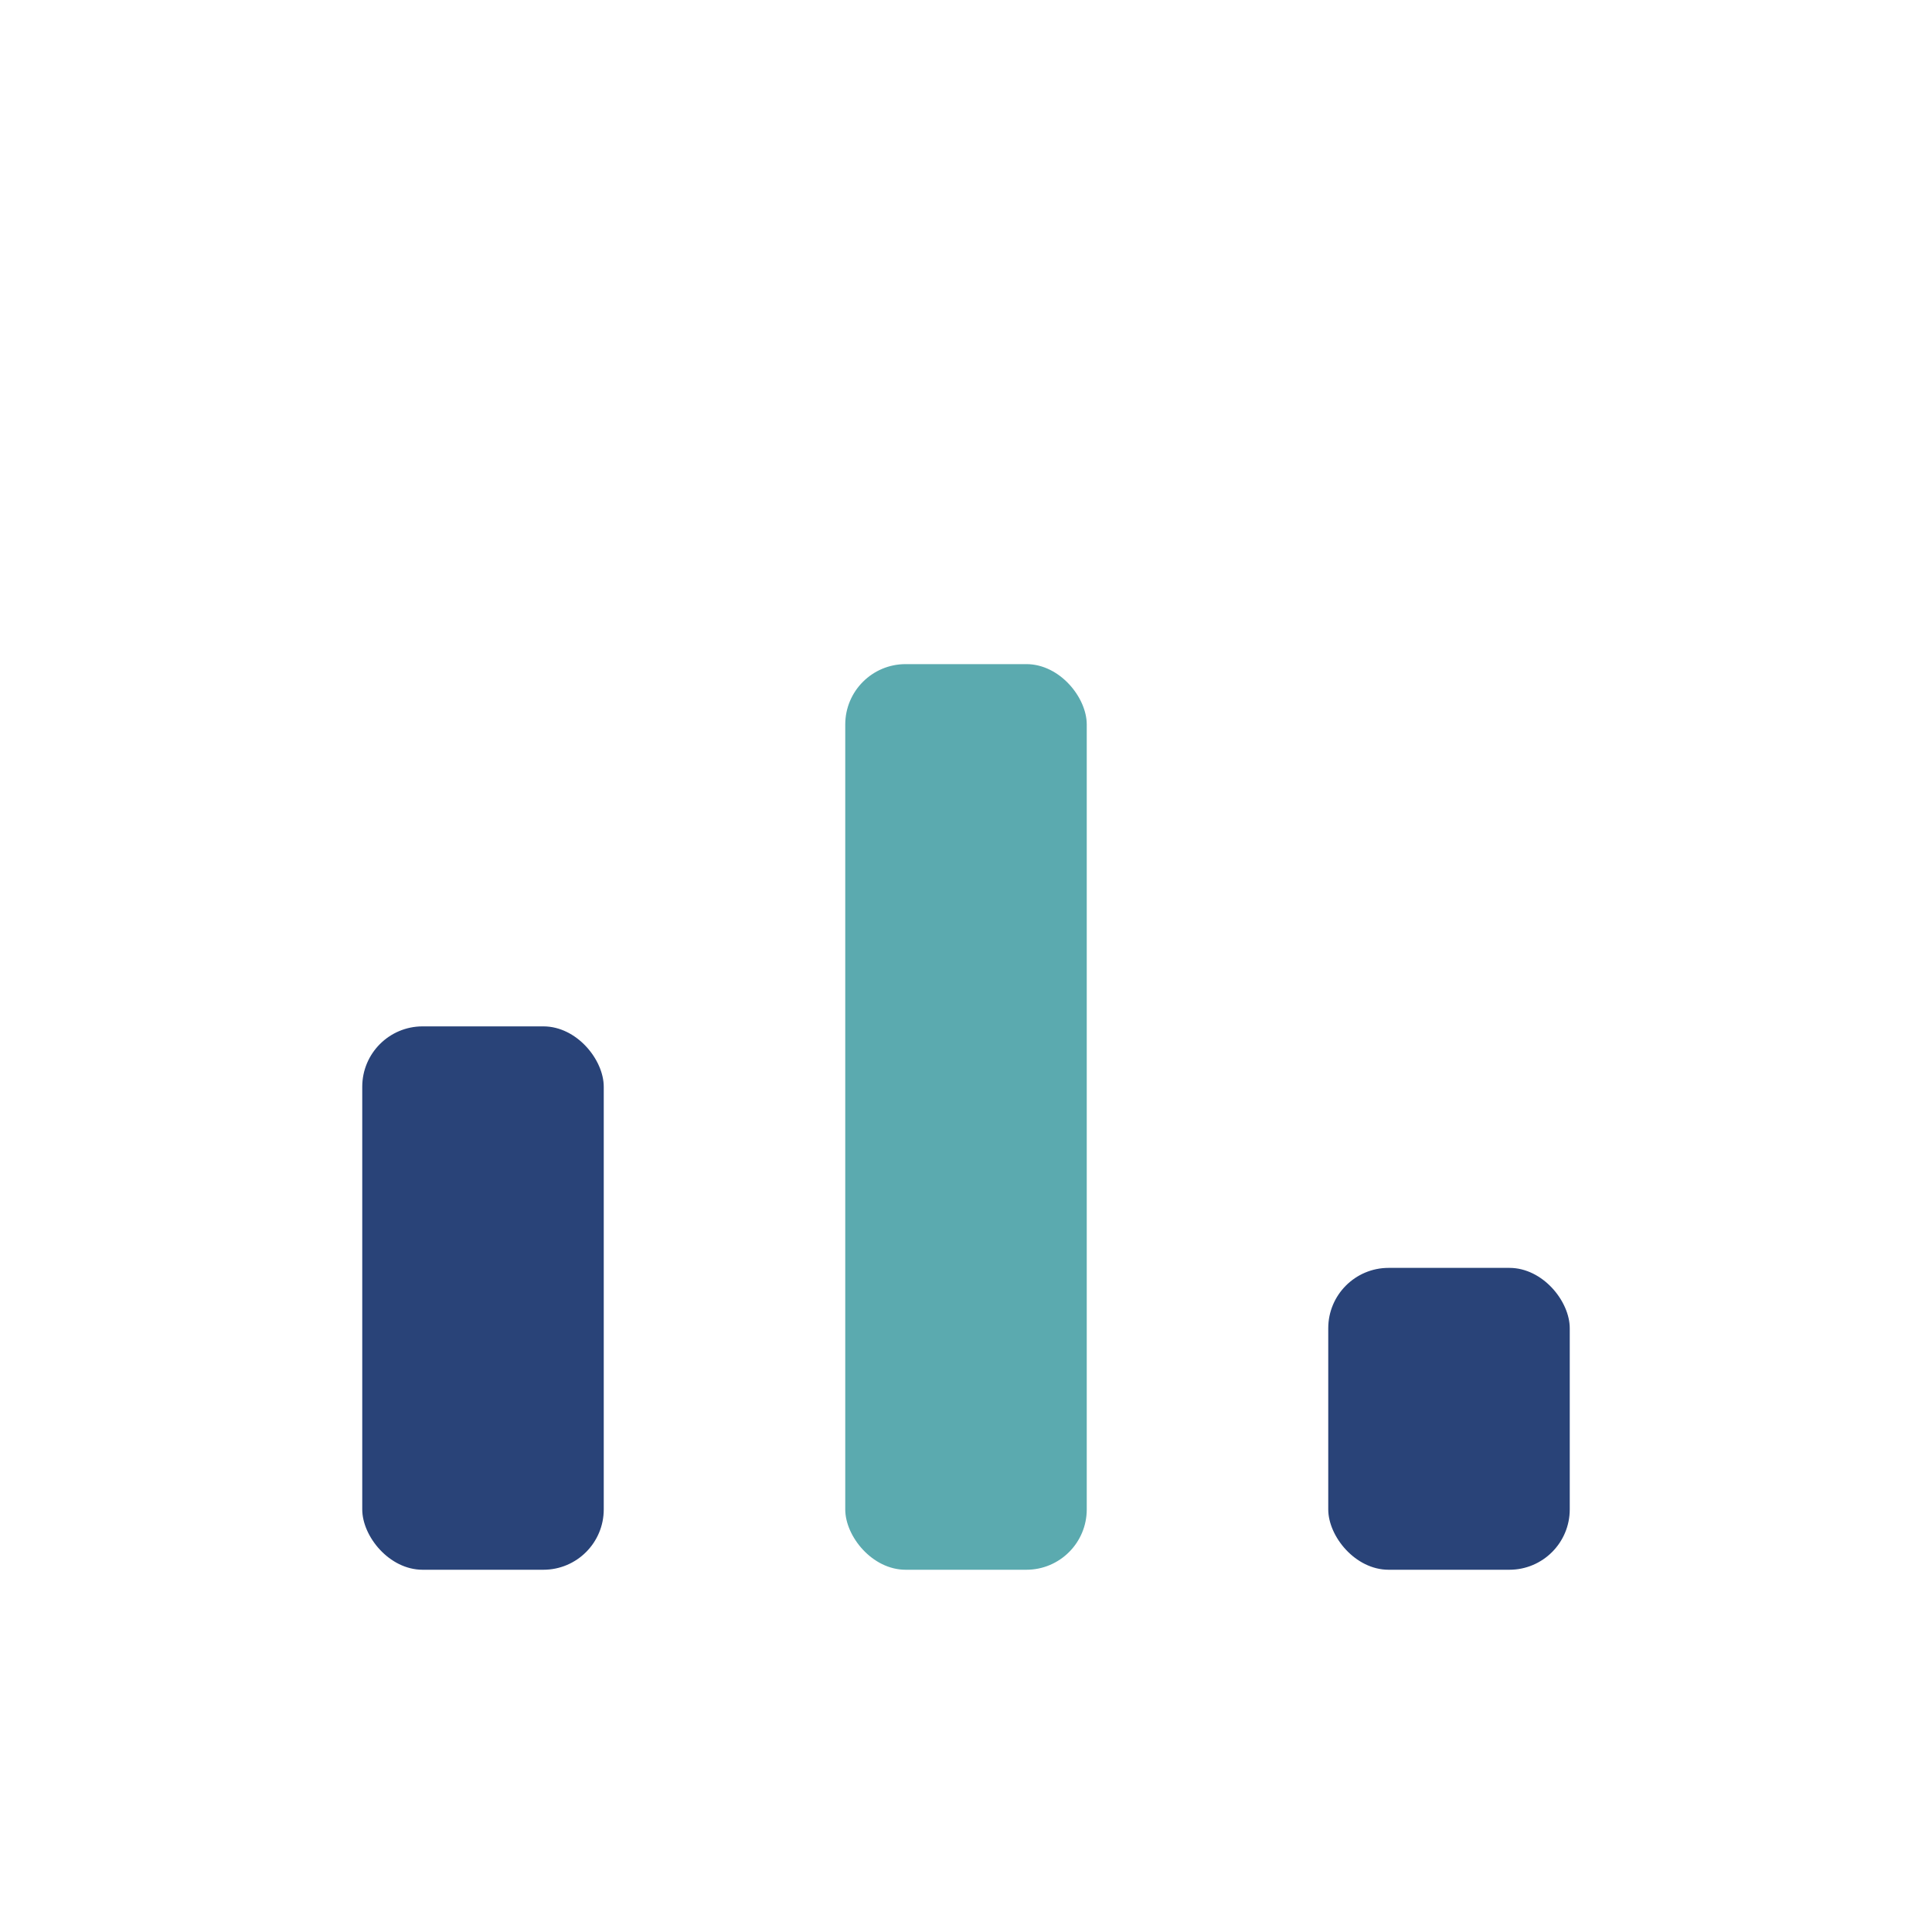
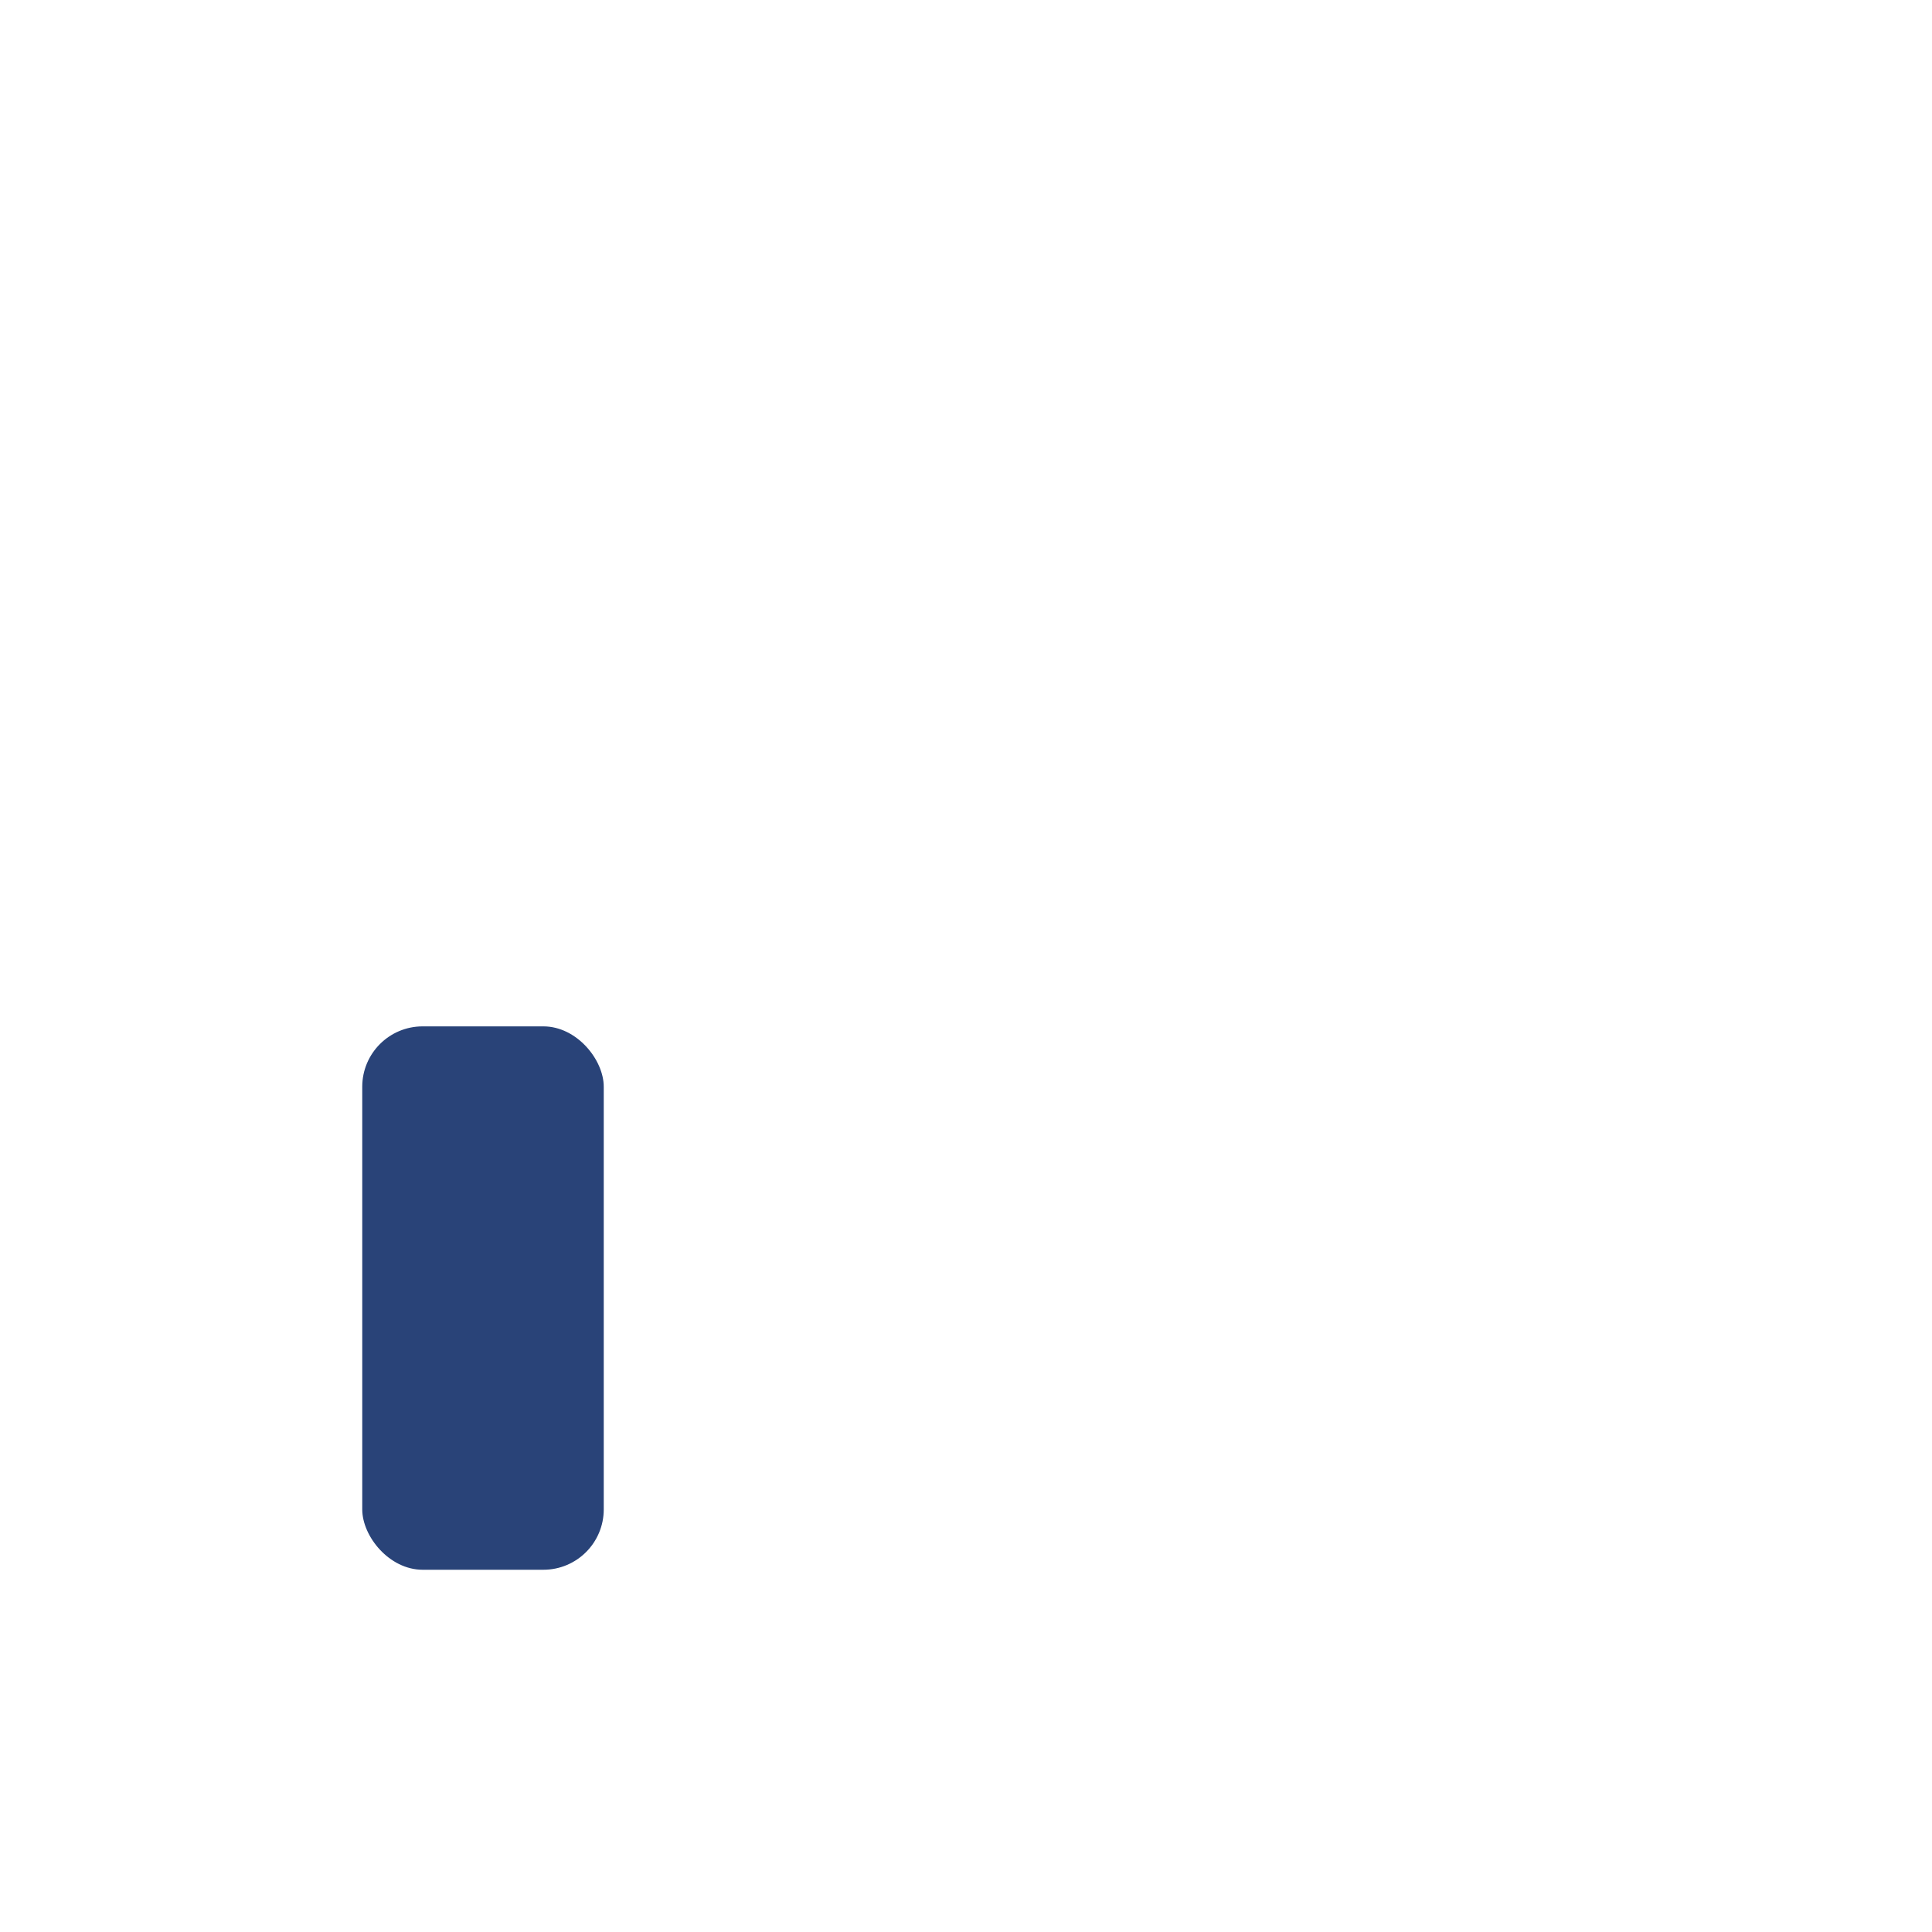
<svg xmlns="http://www.w3.org/2000/svg" width="32" height="32" viewBox="0 0 32 32">
  <rect x="6" y="17" width="4" height="9" rx="1" fill="#294378" />
-   <rect x="14" y="11" width="4" height="15" rx="1" fill="#5BAAAF" />
-   <rect x="22" y="21" width="4" height="5" rx="1" fill="#294378" />
</svg>